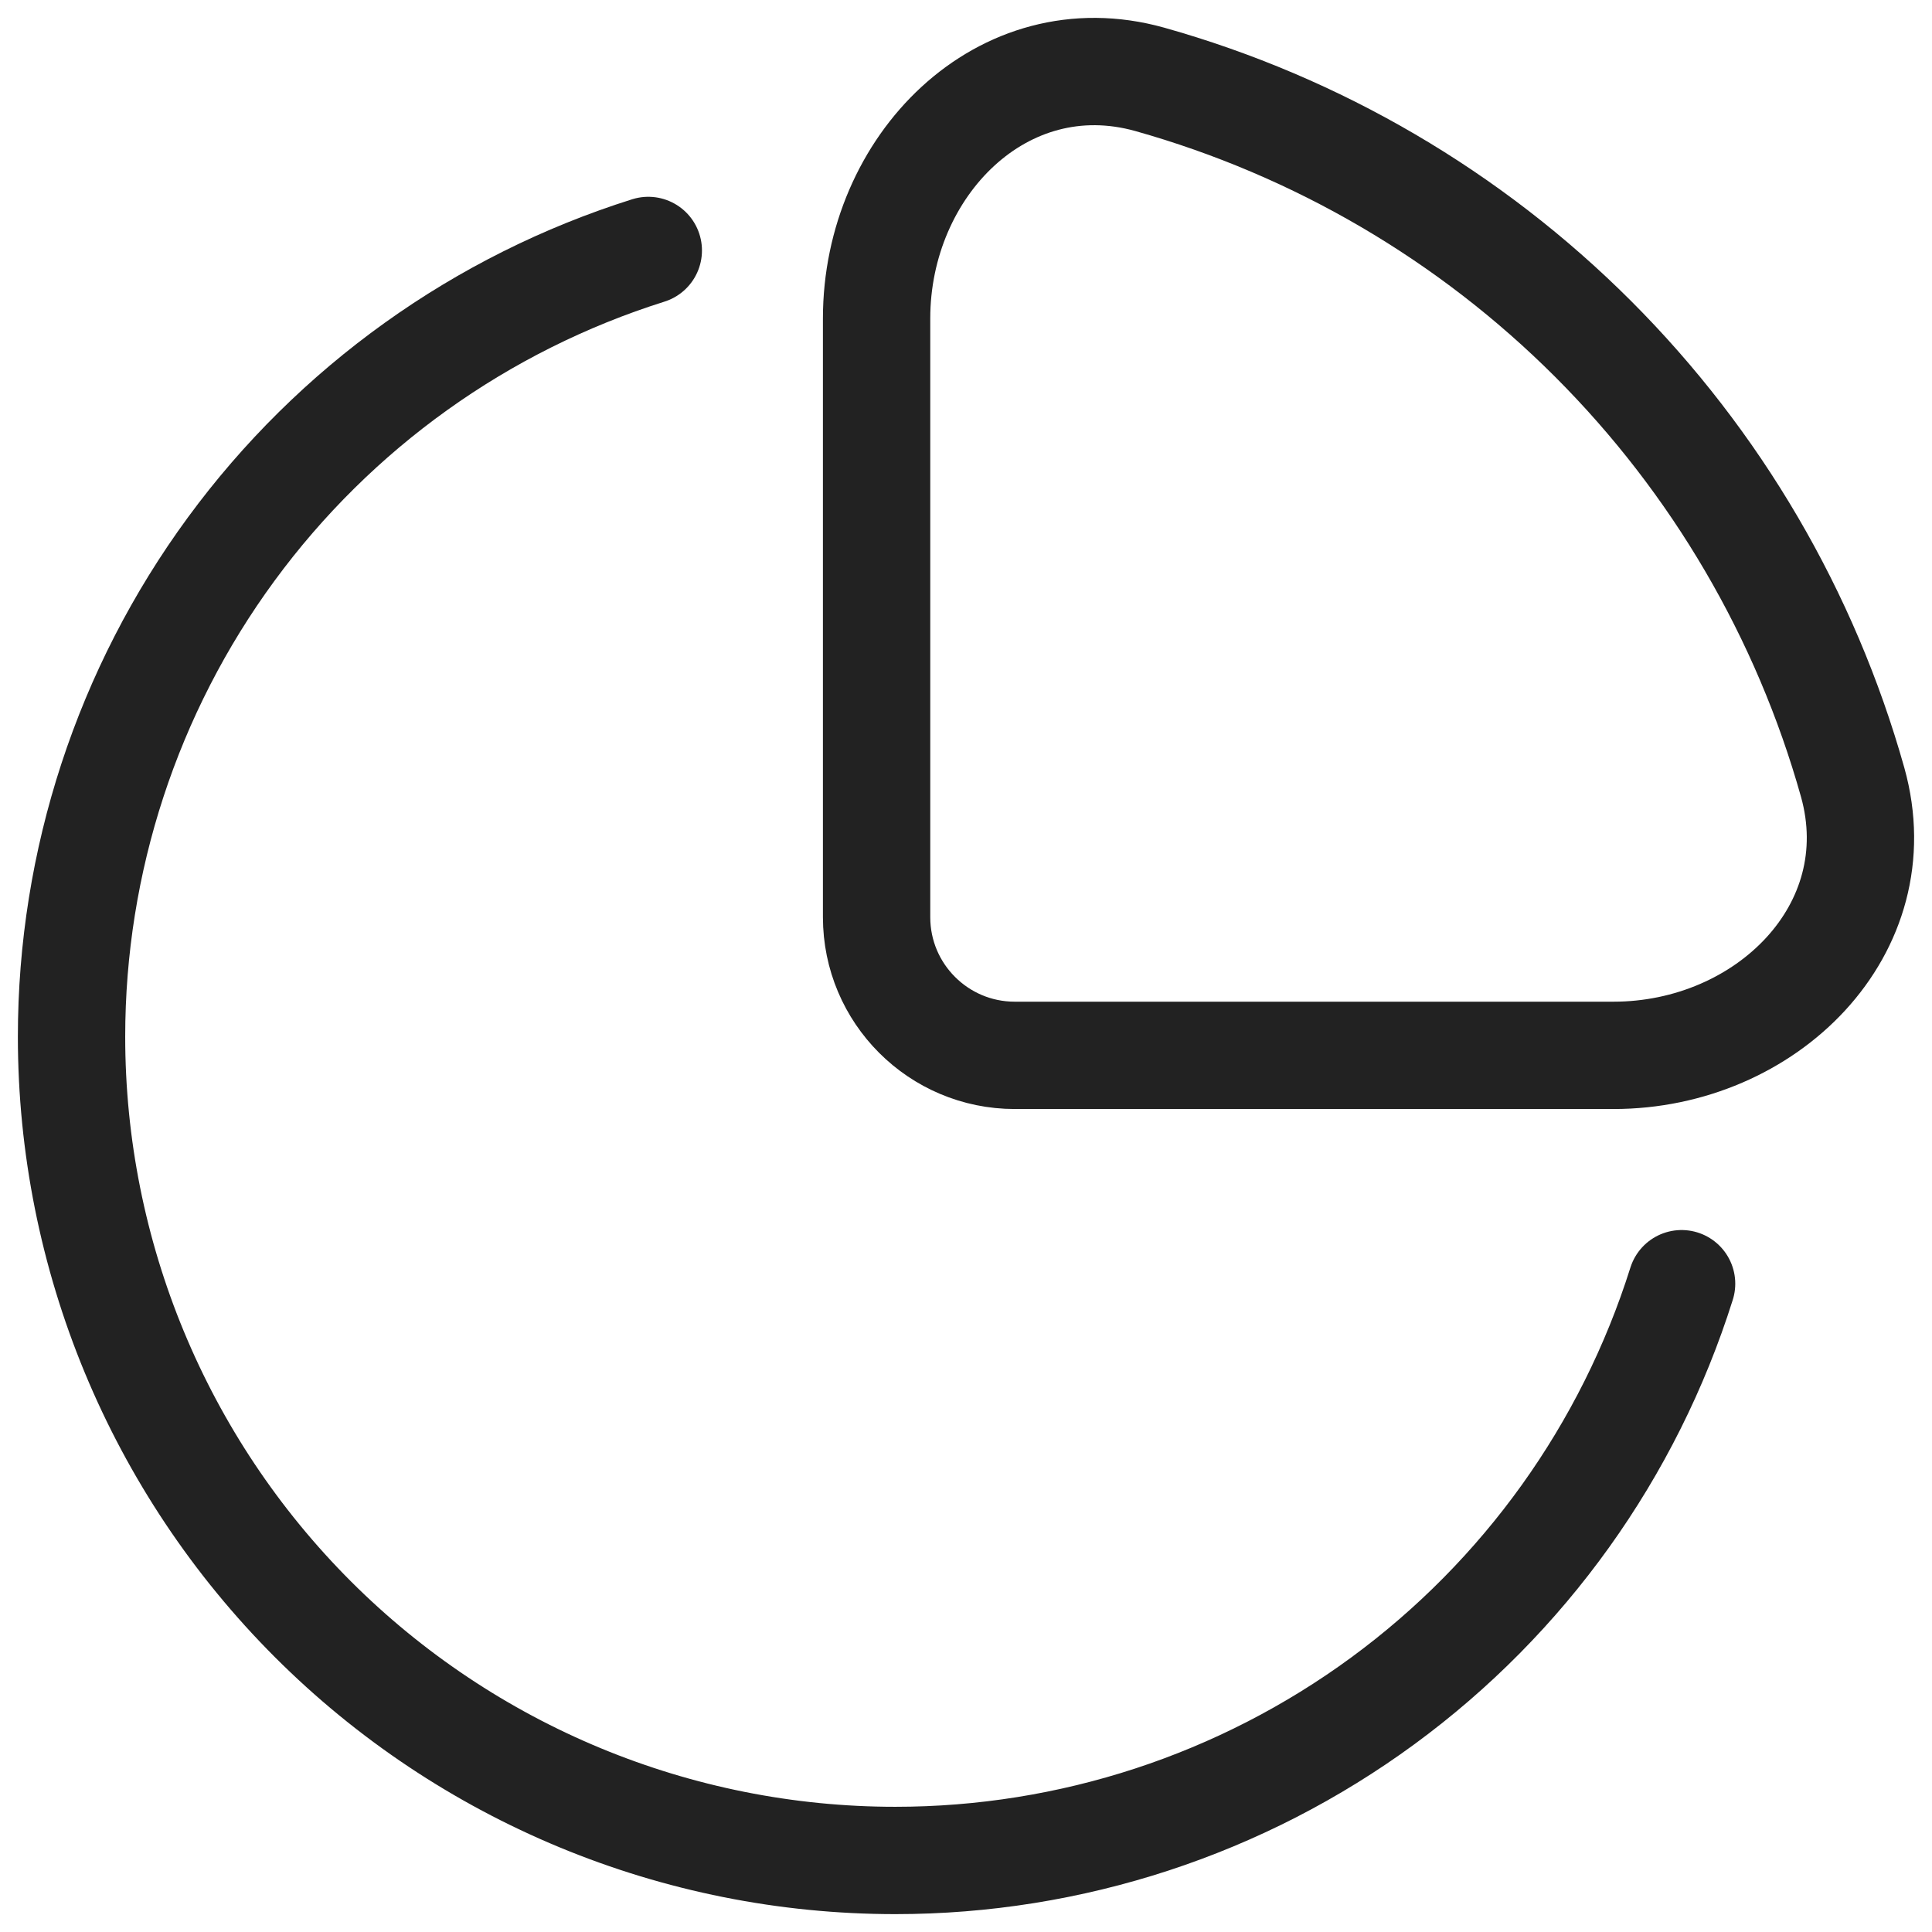
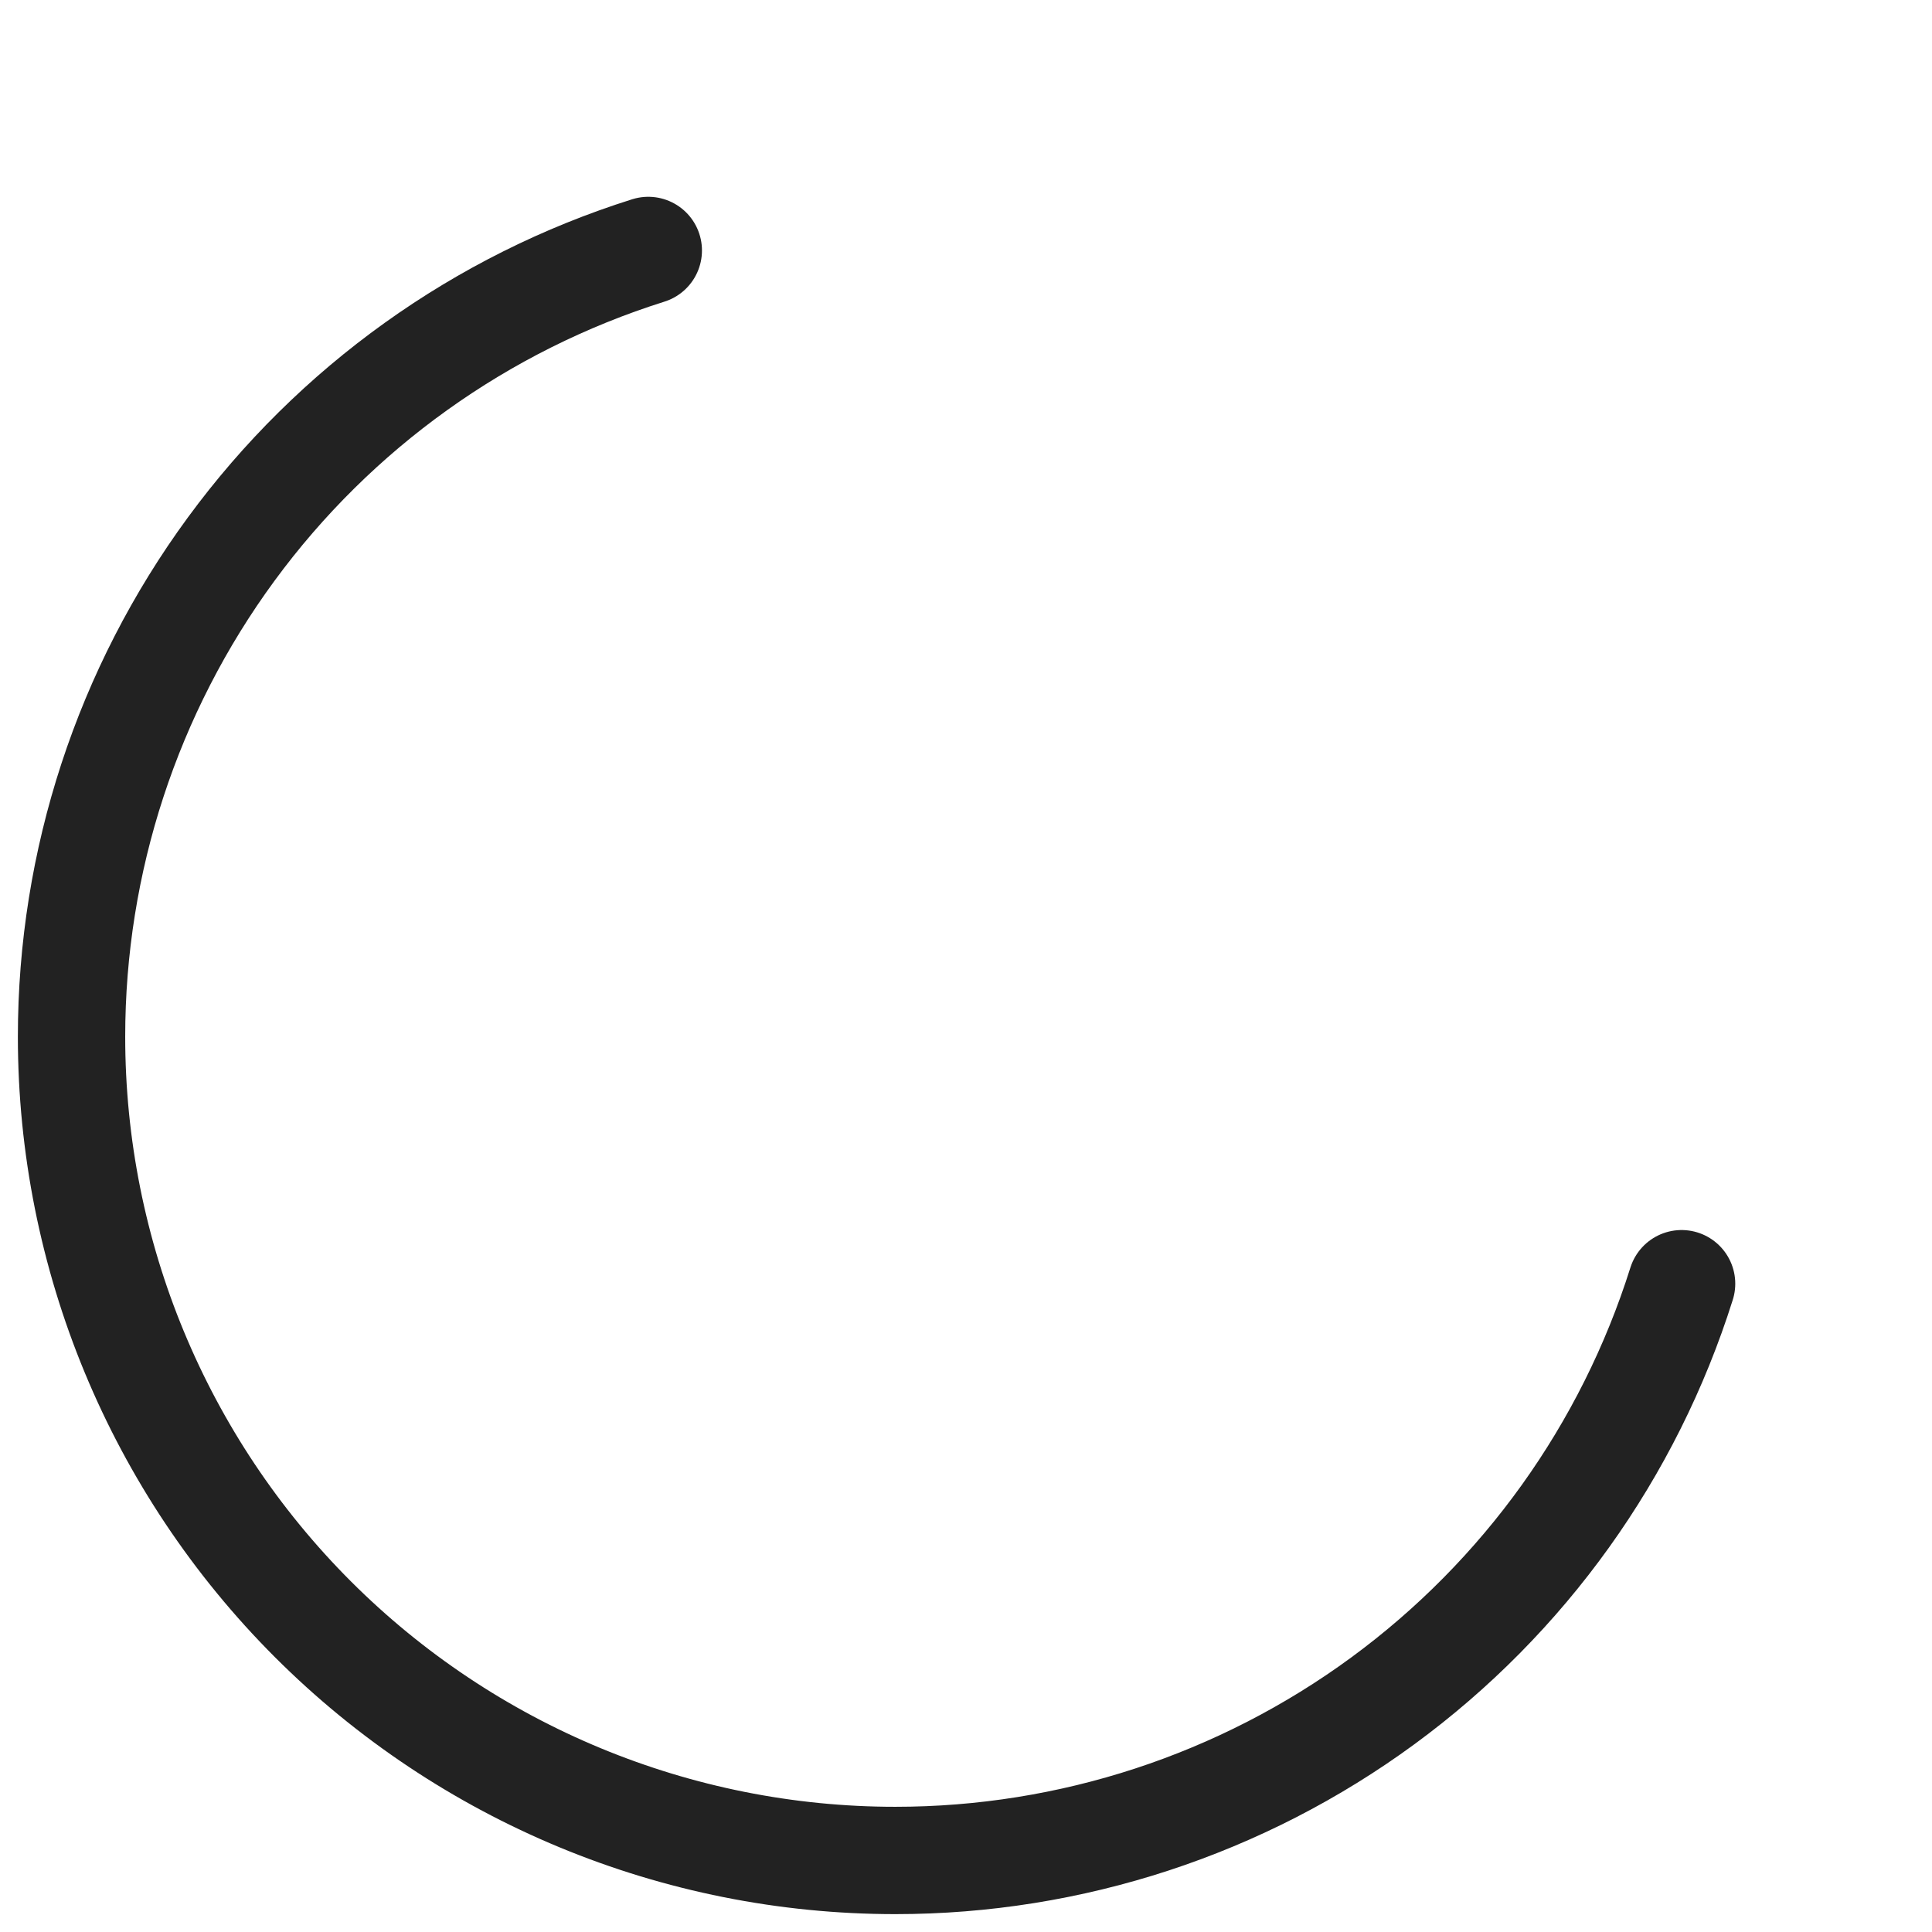
<svg xmlns="http://www.w3.org/2000/svg" width="36" height="36" viewBox="0 0 36 36" fill="none">
  <path d="M31.334 23.92C30.352 27.037 28.403 29.759 25.768 31.692C23.133 33.625 19.951 34.667 16.683 34.667C12.612 34.667 8.708 33.049 5.829 30.171C2.951 27.292 1.333 23.388 1.333 19.317C1.333 16.049 2.375 12.867 4.308 10.232C6.241 7.597 8.963 5.648 12.08 4.667" stroke="#222222" stroke-width="2" stroke-linecap="round" />
-   <path d="M34.522 14.578C33.645 11.455 31.979 8.609 29.685 6.315C27.391 4.021 24.545 2.356 21.422 1.478C18.682 0.713 16.334 3.09 16.334 5.933V17.09C16.334 18.512 17.487 19.665 18.909 19.665H30.065C32.91 19.665 35.287 17.317 34.522 14.578Z" stroke="#222222" stroke-width="2" />
</svg>